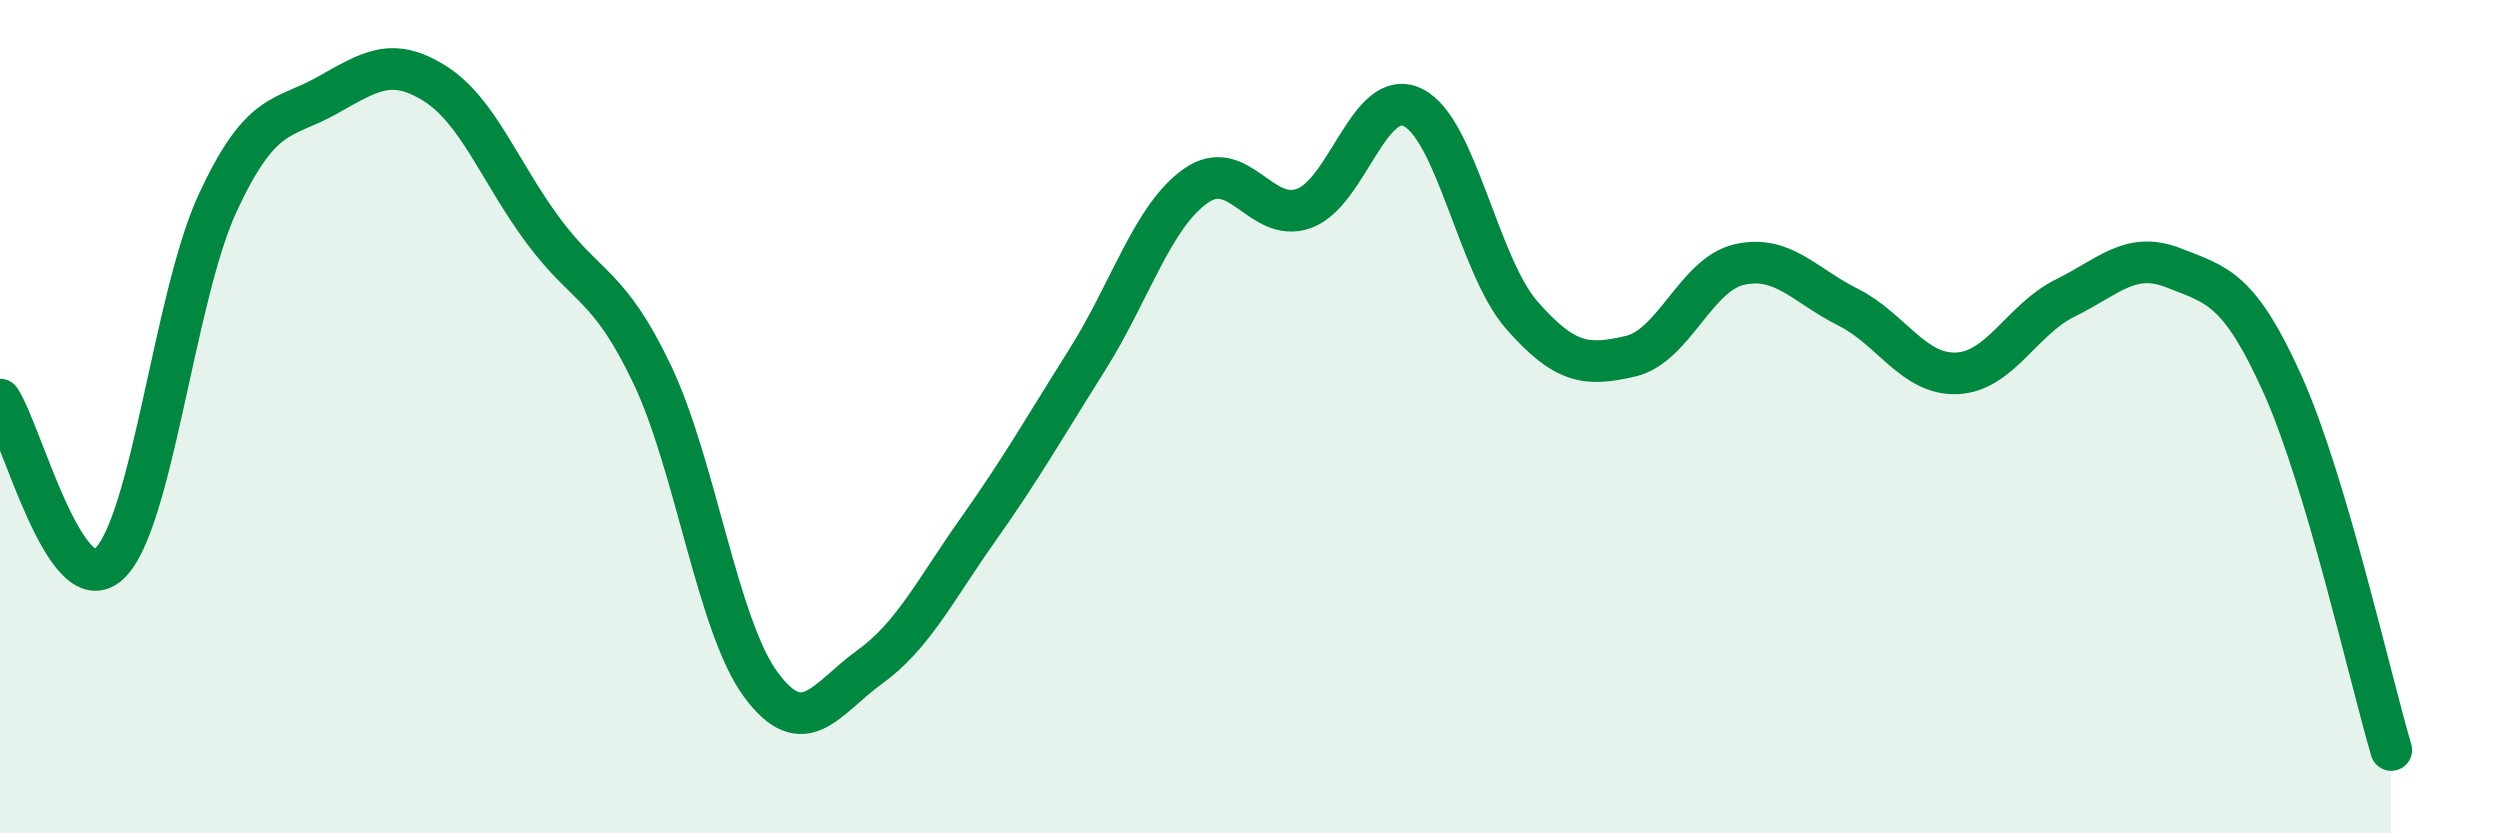
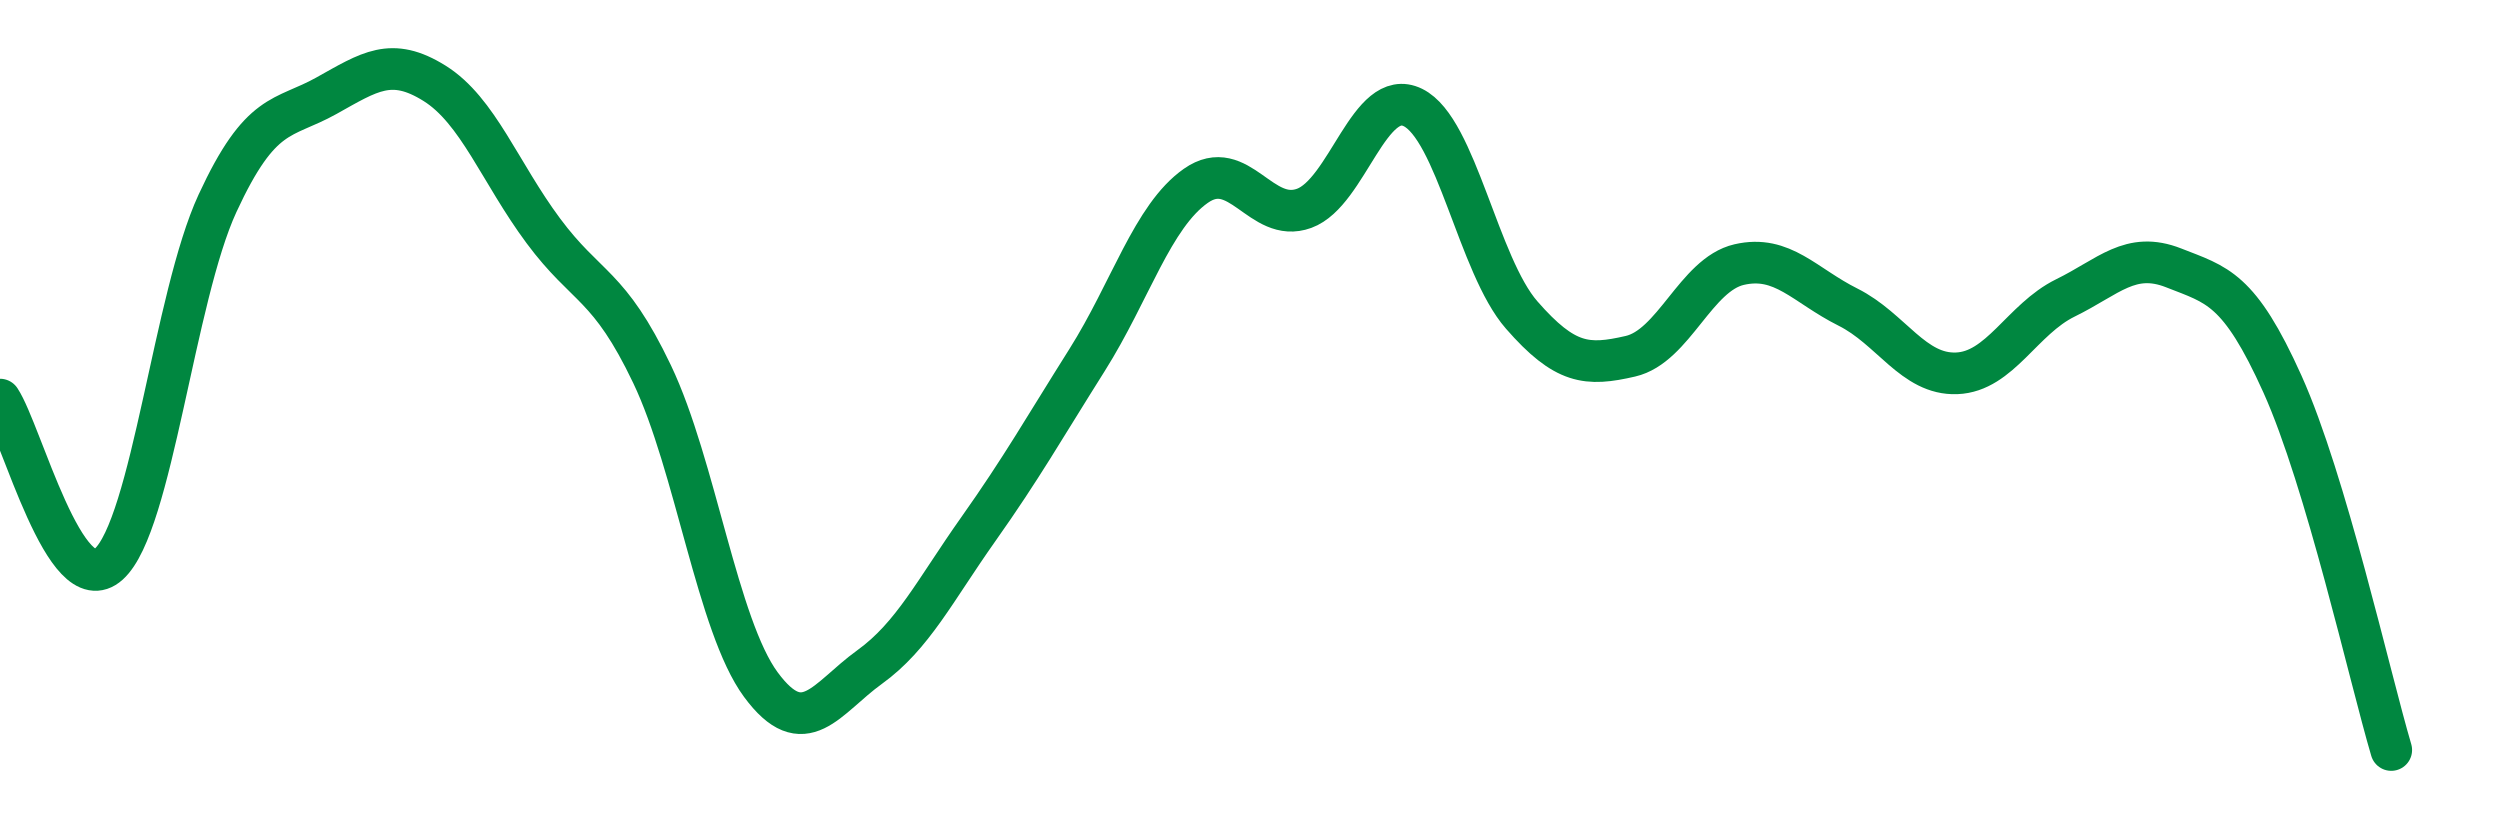
<svg xmlns="http://www.w3.org/2000/svg" width="60" height="20" viewBox="0 0 60 20">
-   <path d="M 0,9.59 C 0.52,10.38 1.57,14.48 2.61,13.54 C 3.65,12.6 4.18,7.13 5.22,4.88 C 6.26,2.63 6.79,2.88 7.83,2.3 C 8.87,1.72 9.39,1.35 10.43,2 C 11.47,2.65 12,4.14 13.04,5.54 C 14.08,6.94 14.61,6.8 15.65,8.98 C 16.69,11.16 17.22,15.02 18.26,16.43 C 19.3,17.84 19.83,16.76 20.87,16.01 C 21.91,15.26 22.44,14.17 23.48,12.7 C 24.52,11.23 25.05,10.29 26.09,8.64 C 27.13,6.99 27.66,5.19 28.7,4.46 C 29.74,3.73 30.26,5.38 31.3,5 C 32.34,4.62 32.87,2.07 33.91,2.58 C 34.95,3.09 35.48,6.37 36.52,7.56 C 37.56,8.75 38.09,8.79 39.13,8.55 C 40.17,8.31 40.7,6.59 41.74,6.35 C 42.78,6.11 43.31,6.85 44.35,7.37 C 45.39,7.89 45.92,9 46.96,8.96 C 48,8.92 48.53,7.66 49.57,7.15 C 50.61,6.64 51.13,6.02 52.17,6.43 C 53.21,6.84 53.74,6.91 54.78,9.22 C 55.82,11.53 56.87,16.24 57.39,18L57.39 20L0 20Z" fill="#008740" opacity="0.1" stroke-linecap="round" stroke-linejoin="round" />
  <path d="M 0,9.59 C 0.52,10.38 1.57,14.48 2.61,13.54 C 3.65,12.6 4.18,7.13 5.22,4.88 C 6.26,2.63 6.79,2.88 7.83,2.3 C 8.87,1.72 9.39,1.35 10.43,2 C 11.47,2.65 12,4.14 13.04,5.54 C 14.08,6.94 14.61,6.8 15.65,8.98 C 16.69,11.16 17.22,15.02 18.26,16.43 C 19.3,17.84 19.83,16.76 20.87,16.01 C 21.91,15.26 22.44,14.17 23.48,12.7 C 24.52,11.23 25.05,10.29 26.09,8.64 C 27.13,6.99 27.66,5.19 28.7,4.46 C 29.74,3.73 30.26,5.38 31.3,5 C 32.34,4.62 32.87,2.07 33.91,2.58 C 34.95,3.09 35.48,6.37 36.52,7.56 C 37.56,8.75 38.09,8.79 39.13,8.55 C 40.17,8.31 40.7,6.59 41.74,6.35 C 42.78,6.11 43.31,6.85 44.35,7.37 C 45.39,7.89 45.92,9 46.96,8.96 C 48,8.92 48.53,7.66 49.57,7.15 C 50.61,6.64 51.13,6.02 52.17,6.43 C 53.21,6.84 53.74,6.91 54.78,9.22 C 55.82,11.53 56.87,16.24 57.39,18" stroke="#008740" stroke-width="1" fill="none" stroke-linecap="round" stroke-linejoin="round" />
</svg>